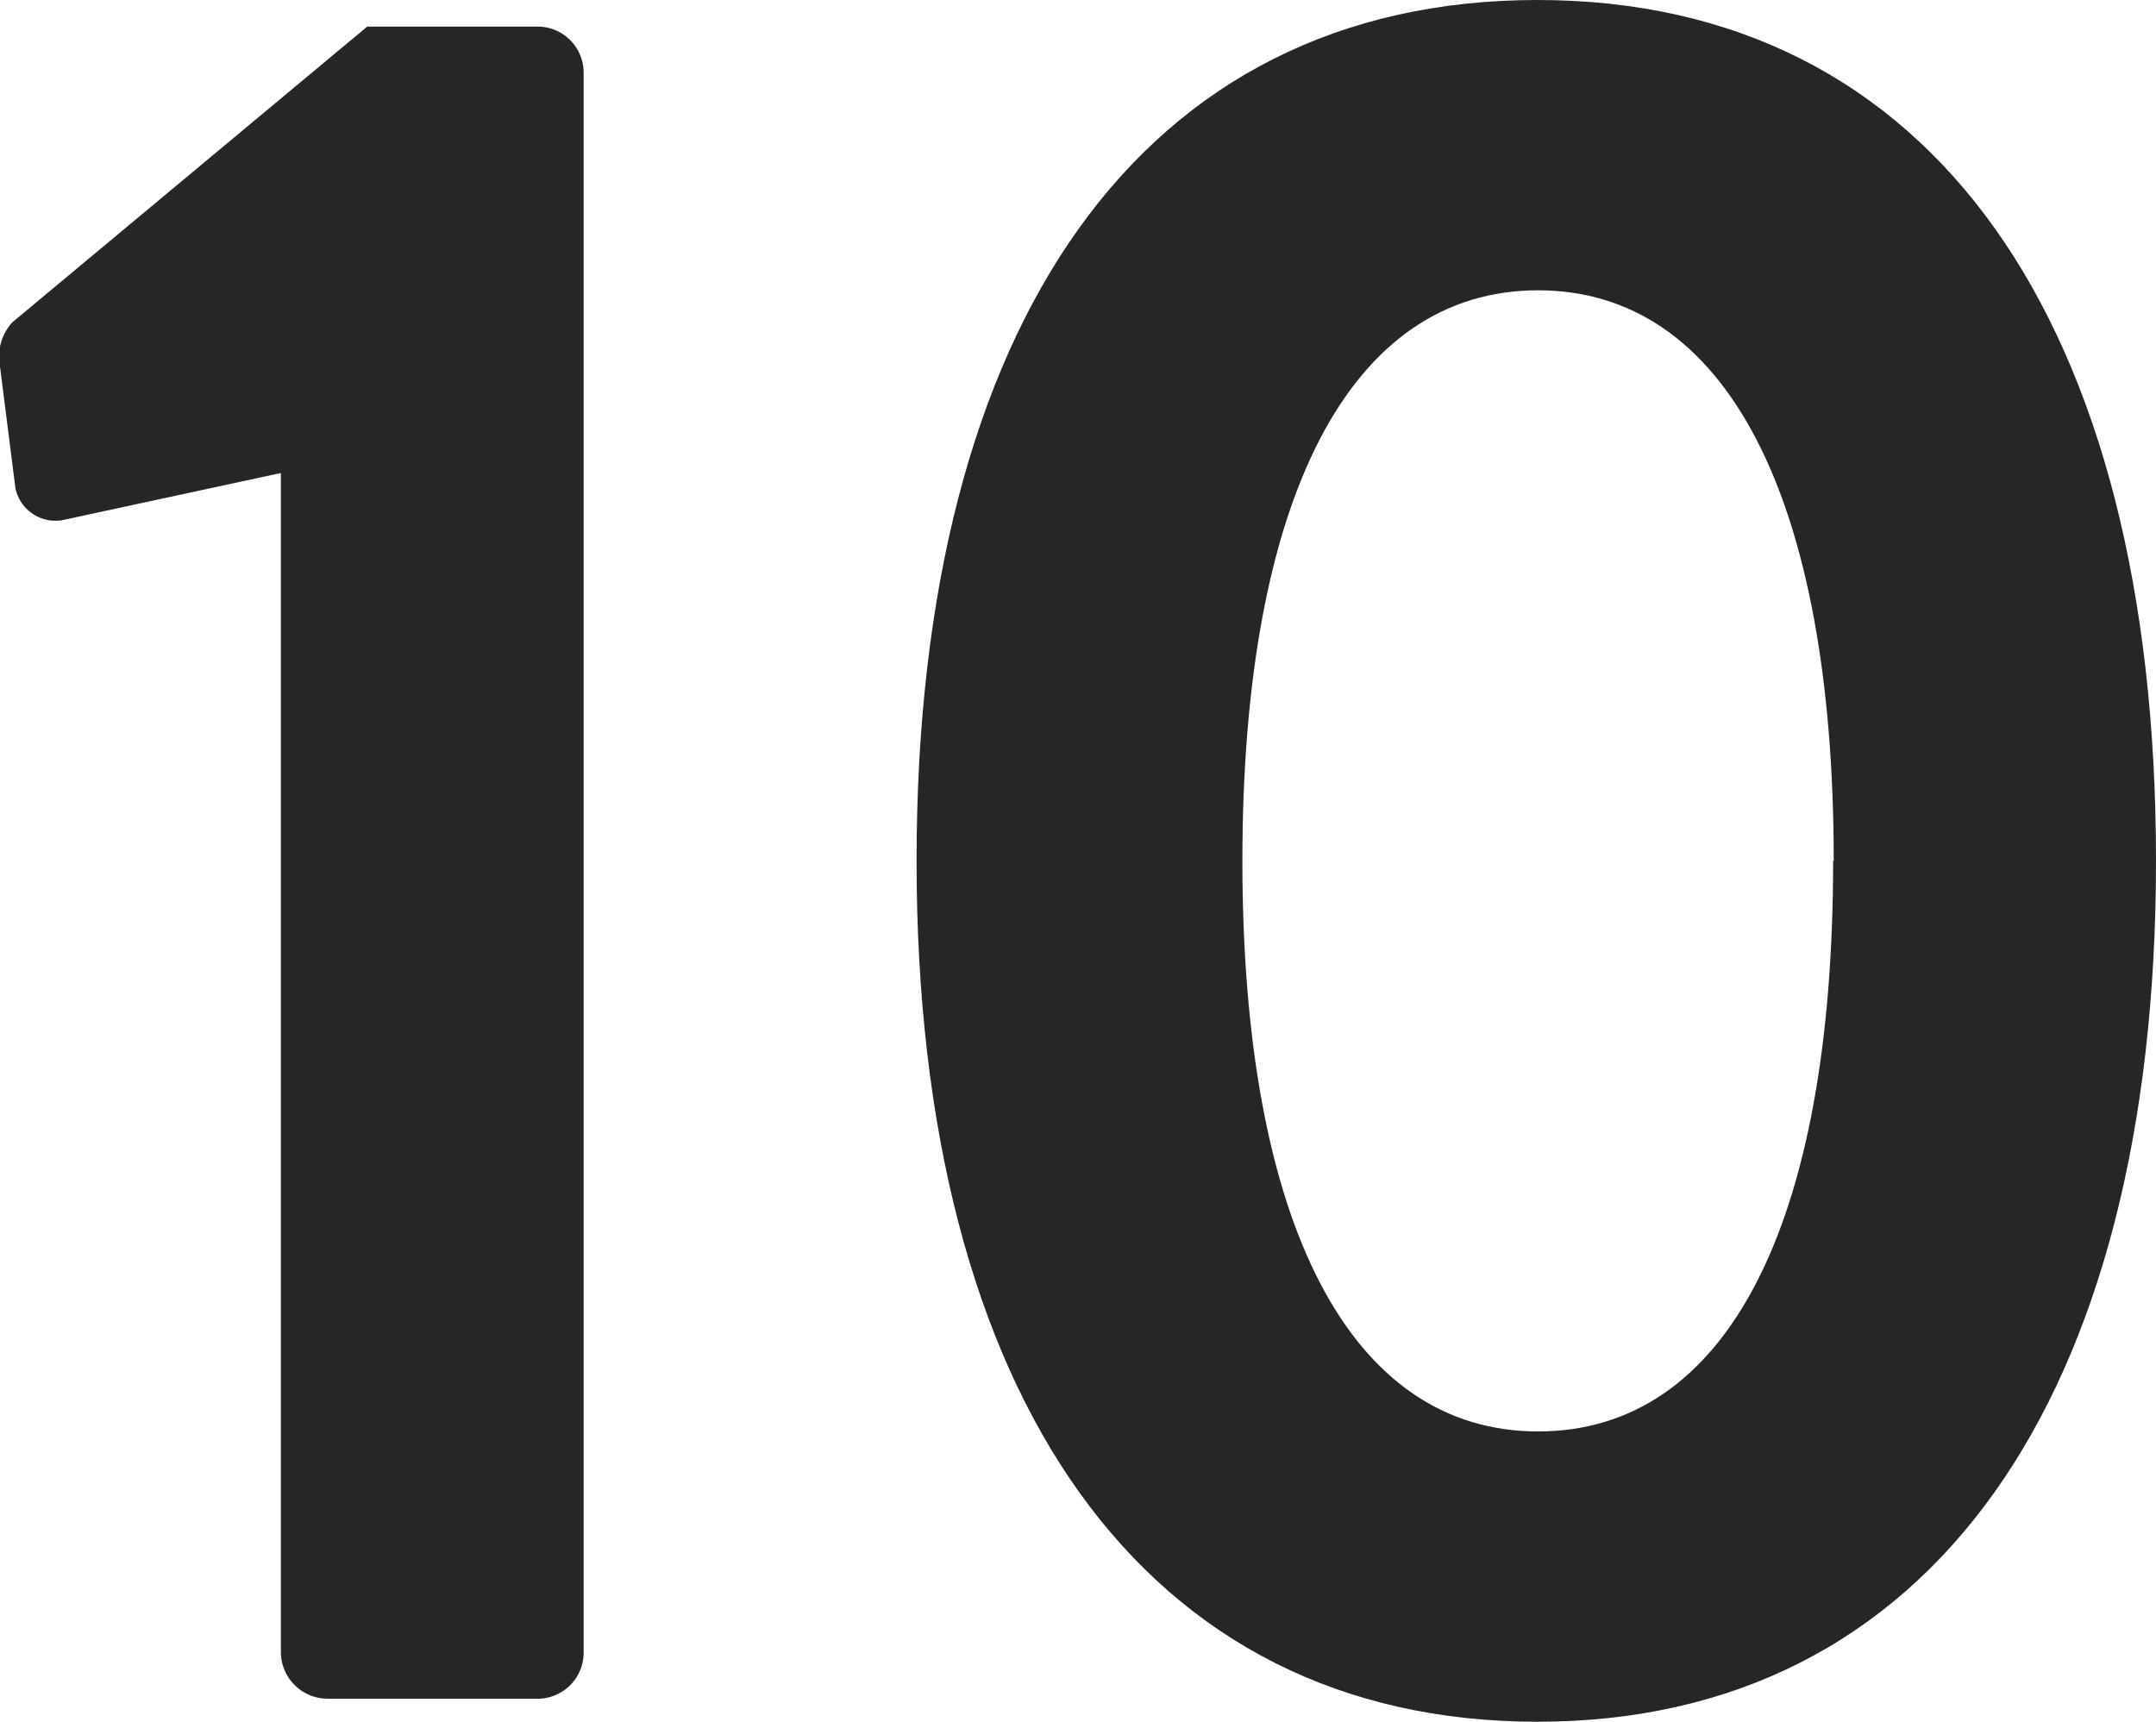
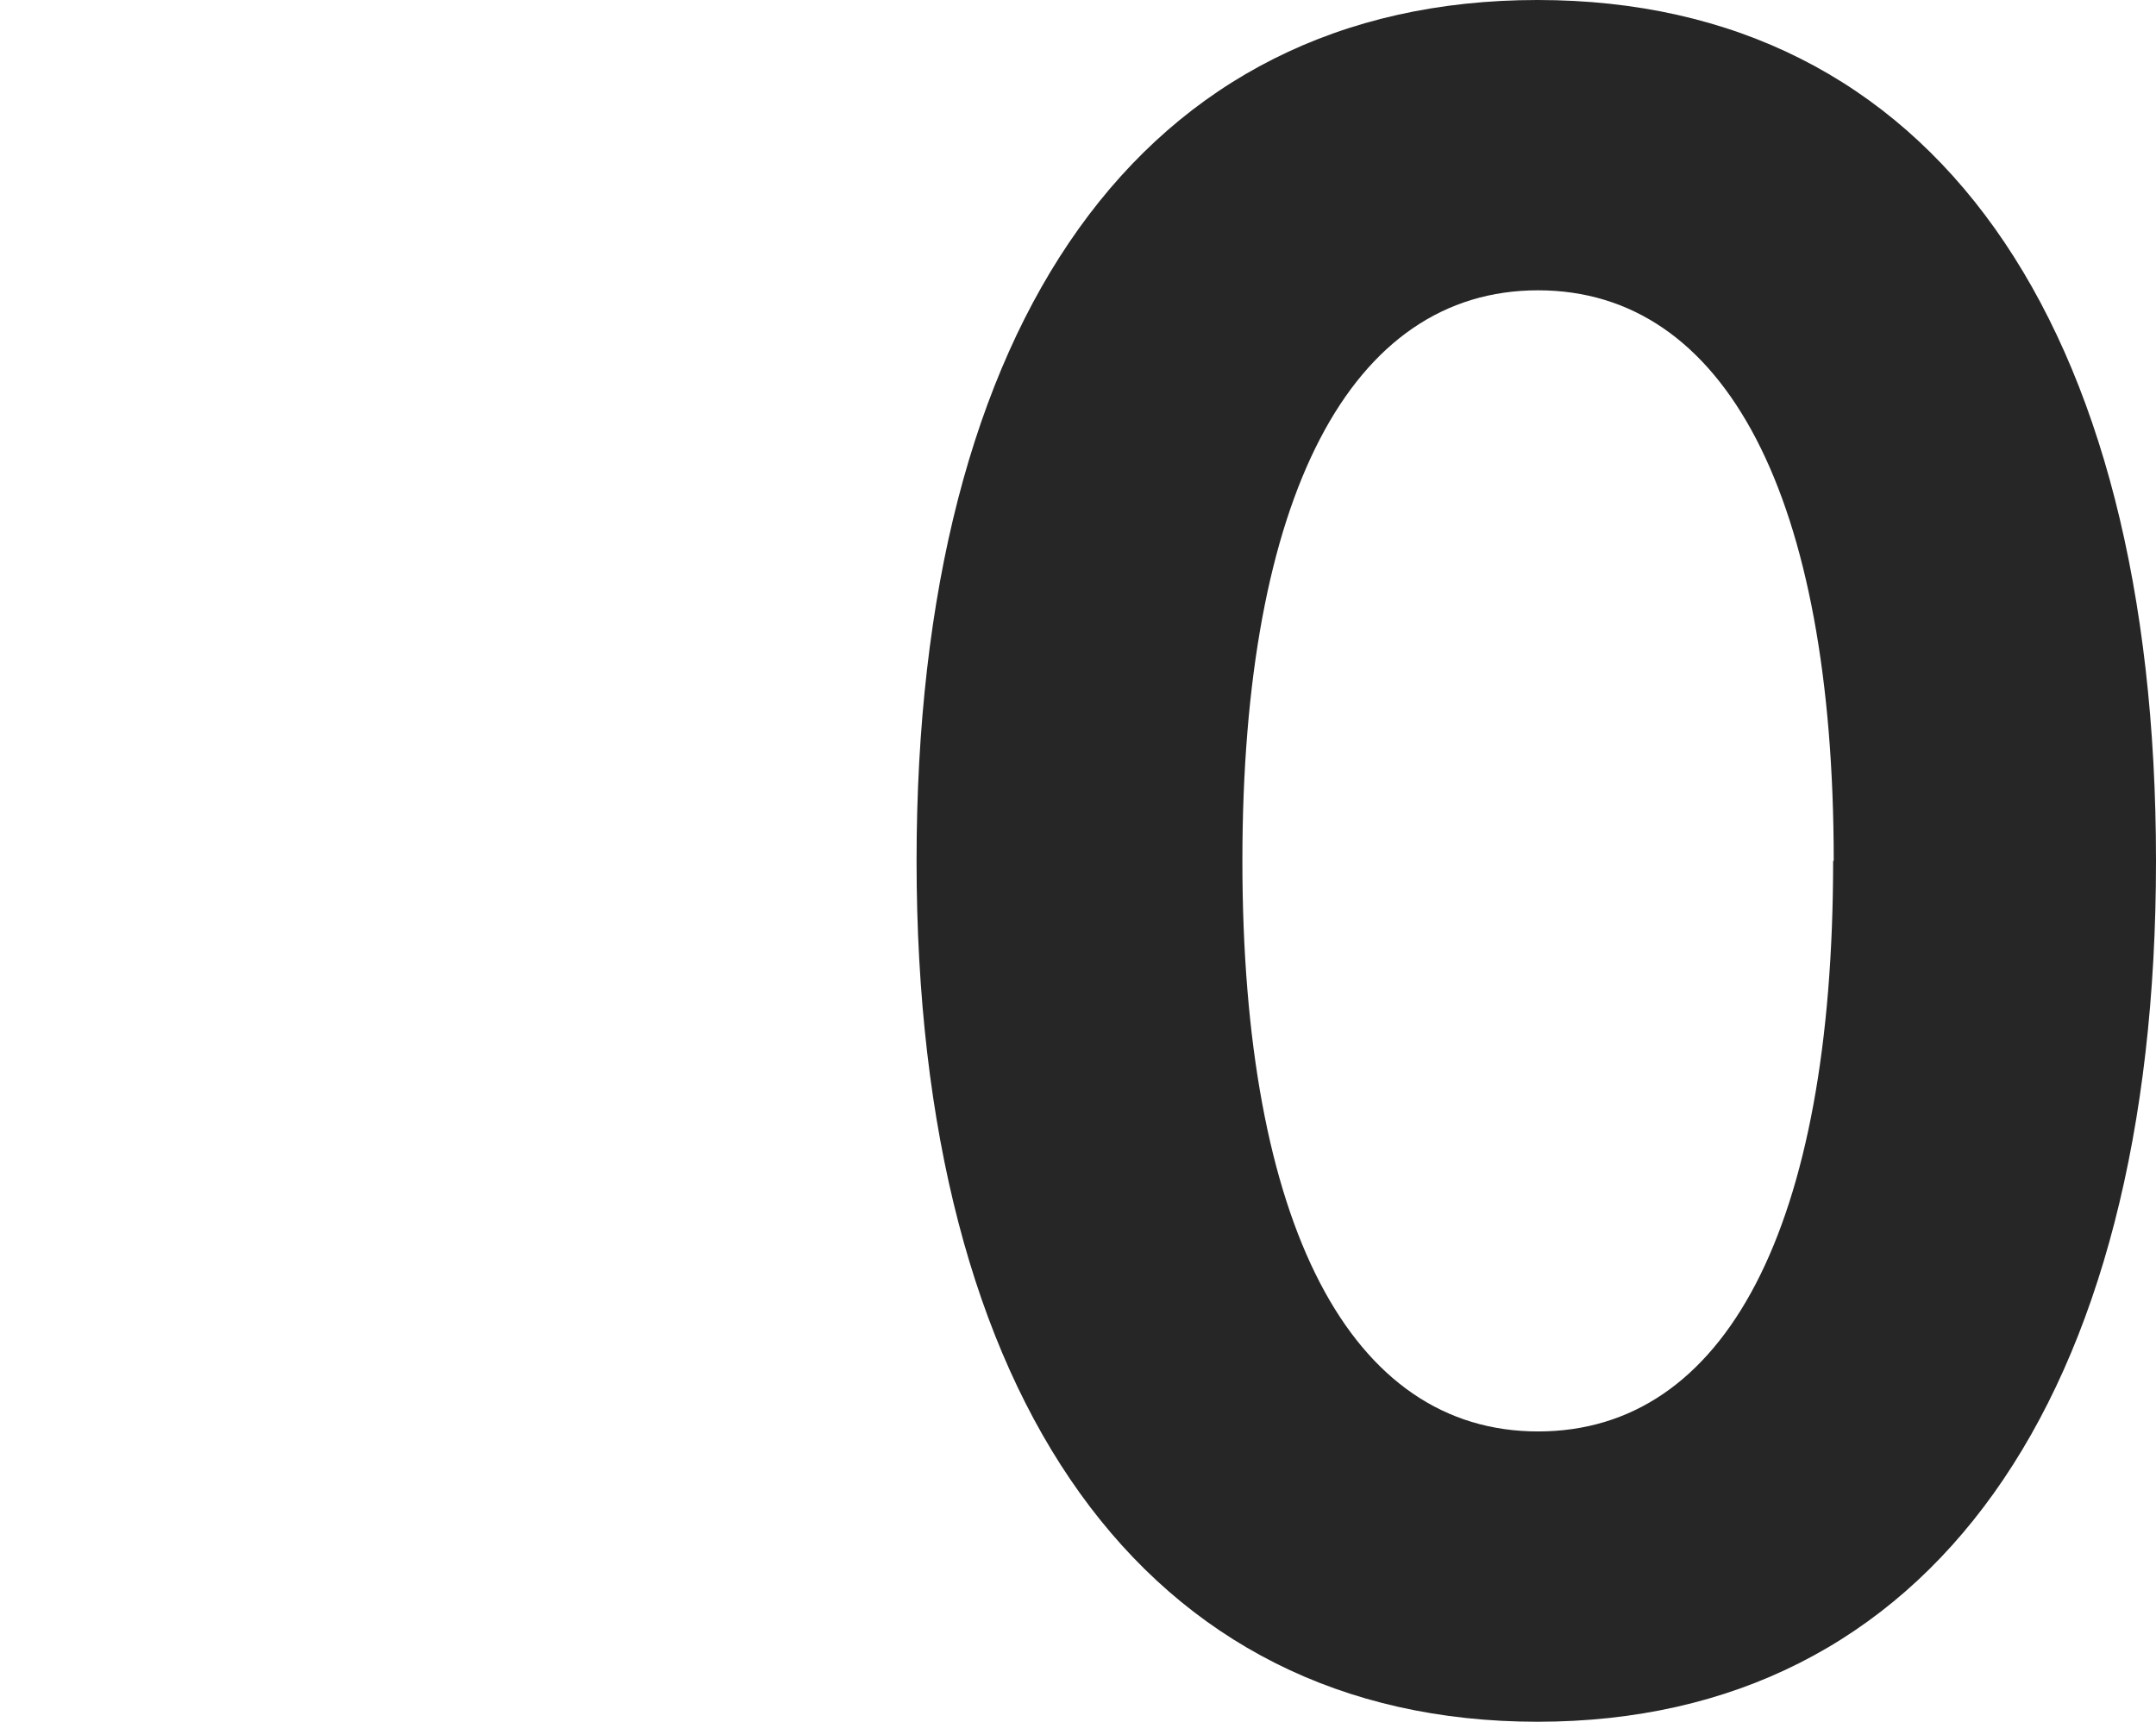
<svg xmlns="http://www.w3.org/2000/svg" width="36.46" height="29.12" viewBox="0 0 36.46 29.12">
  <defs>
    <style>.cls-1{fill:#262626;}</style>
  </defs>
  <title>icon_num10</title>
  <g id="レイヤー_2" data-name="レイヤー 2">
    <g id="グリルレシピ02">
-       <path class="cls-1" d="M4.75,8l-3.66.79a.69.69,0,0,1-.83-.54L0,6.2a.86.86,0,0,1,.21-.75l6-5H9.12a.78.78,0,0,1,.75.79v26.7a.78.78,0,0,1-.75.79H5.54a.79.79,0,0,1-.79-.79Z" />
      <path class="cls-1" d="M15.5,14.56C15.5,5.45,19.32,0,26,0S36.46,5.45,36.46,14.56,32.63,29.12,26,29.12,15.5,23.67,15.5,14.56Zm15.51,0c0-6.16-1.83-9.65-5-9.65s-5,3.49-5,9.65,1.83,9.65,5,9.65S31,20.76,31,14.56Z" />
    </g>
  </g>
</svg>